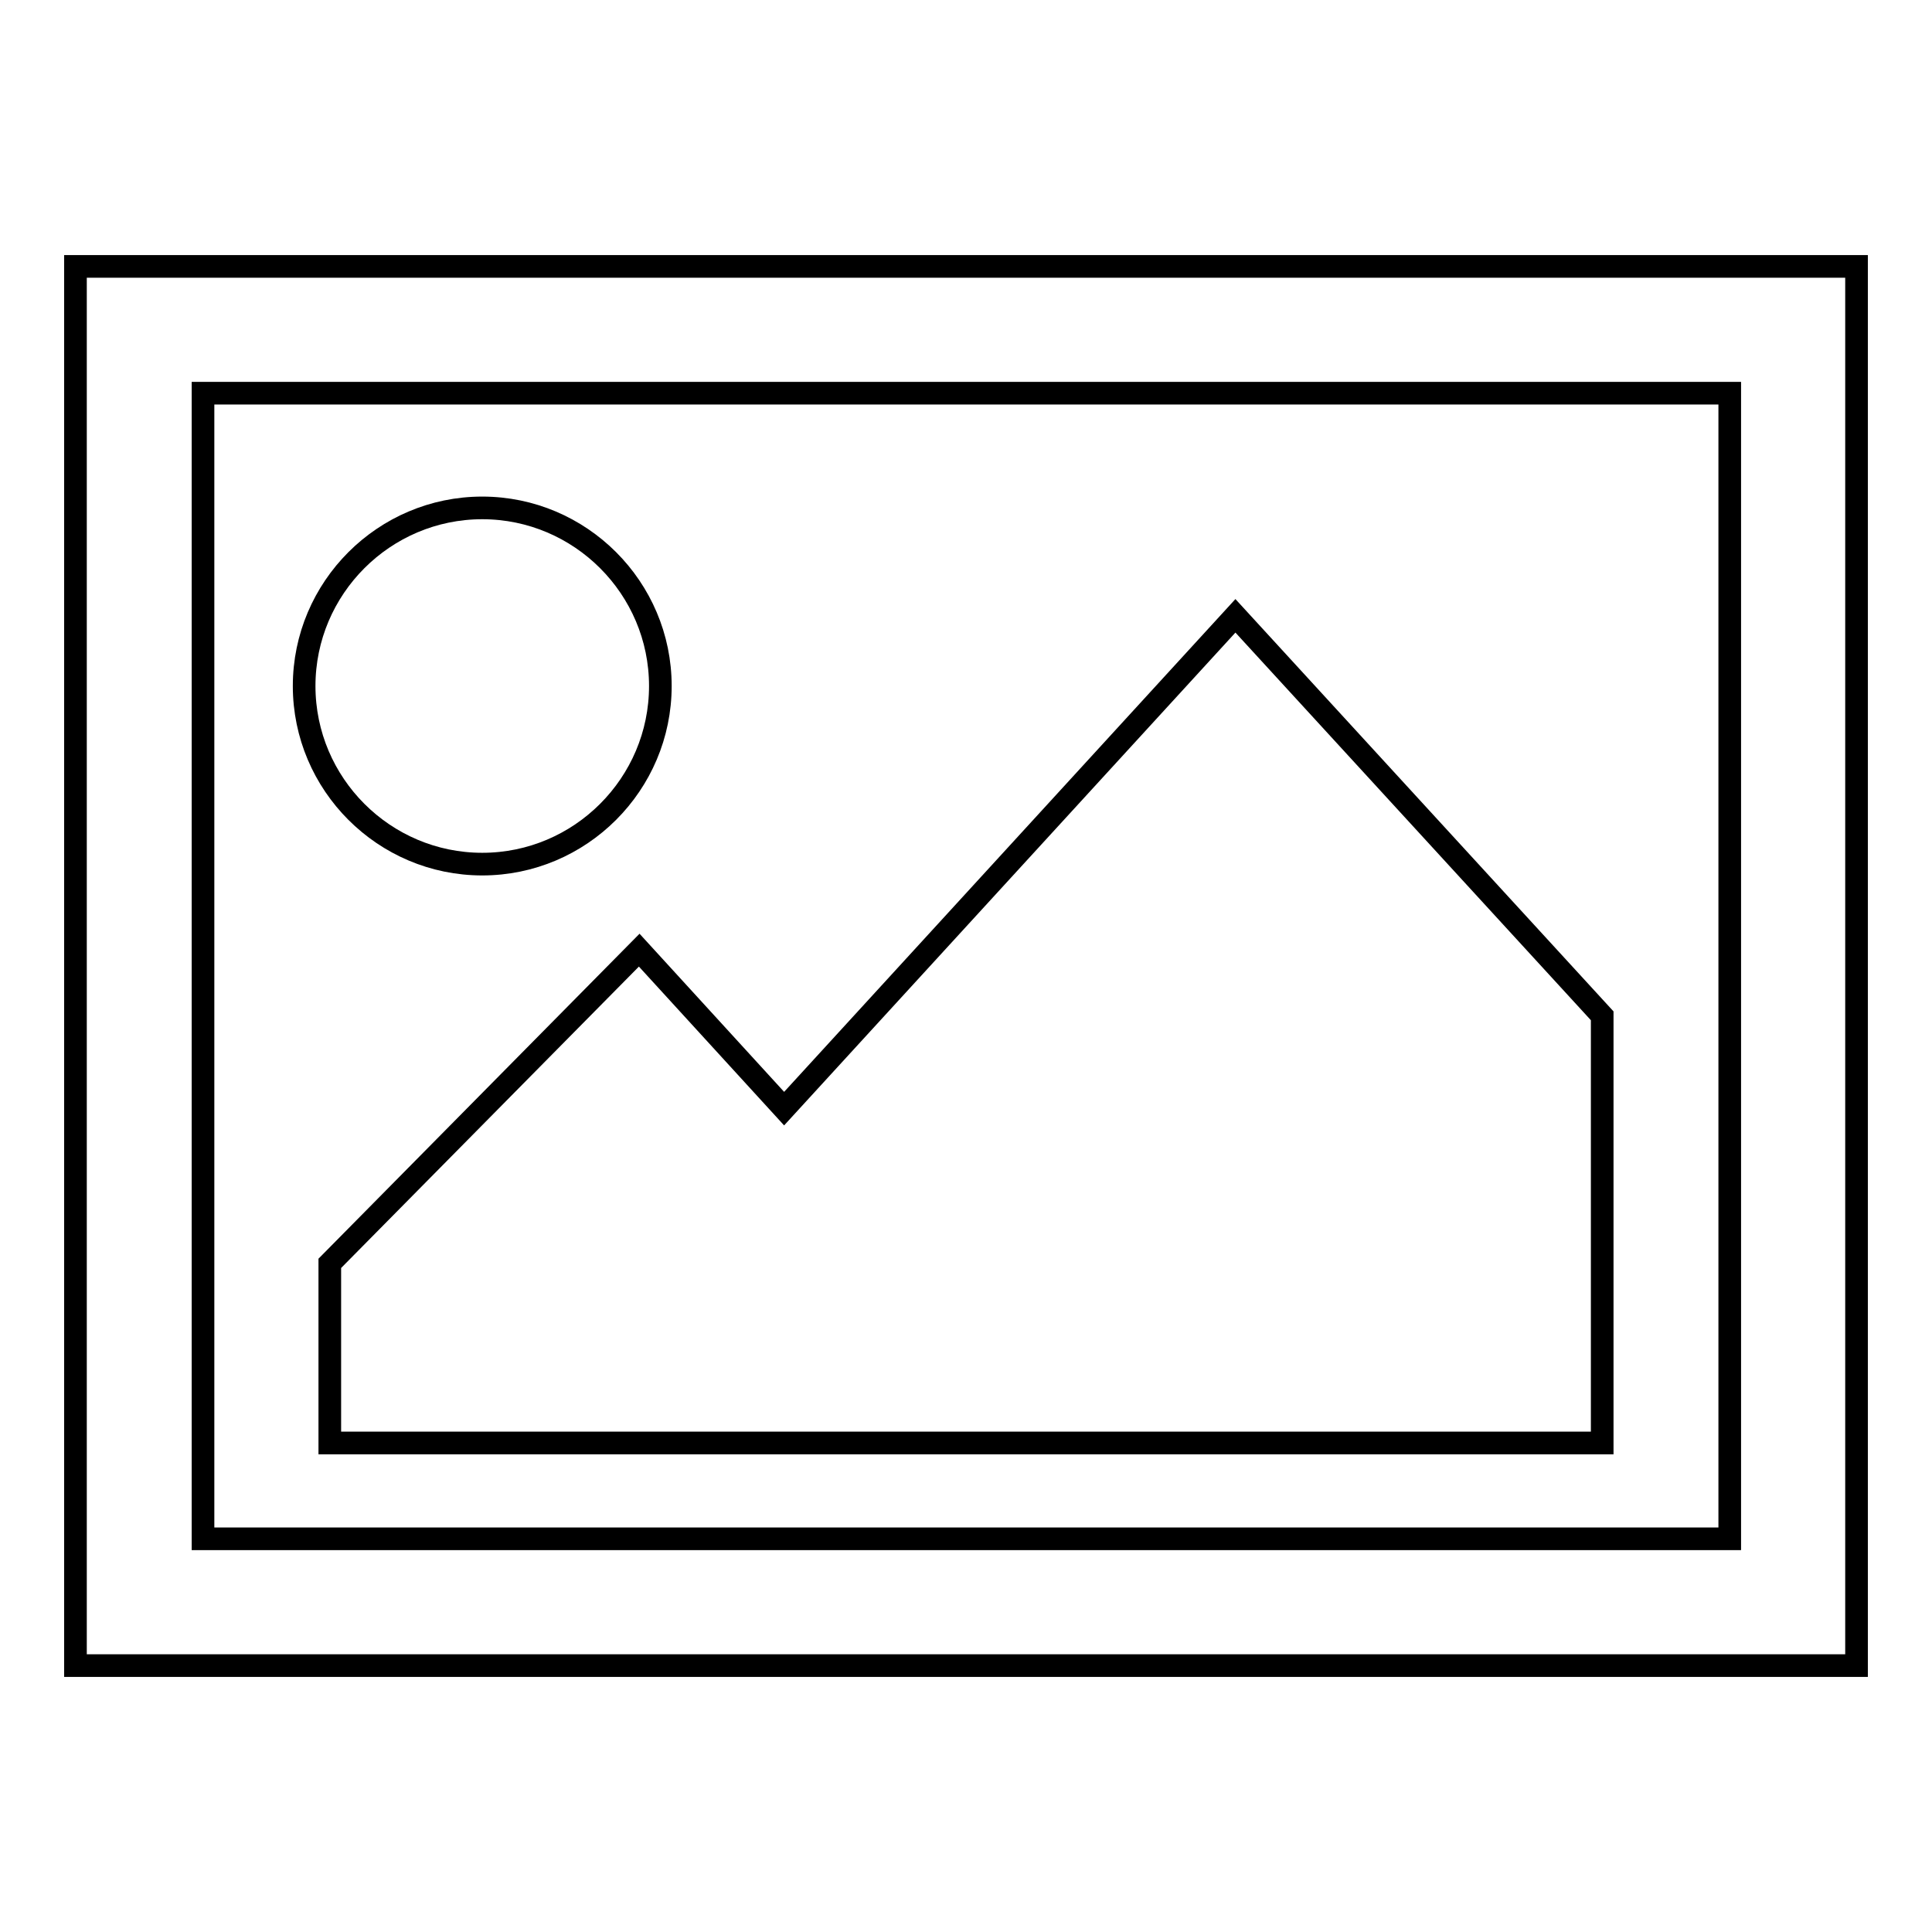
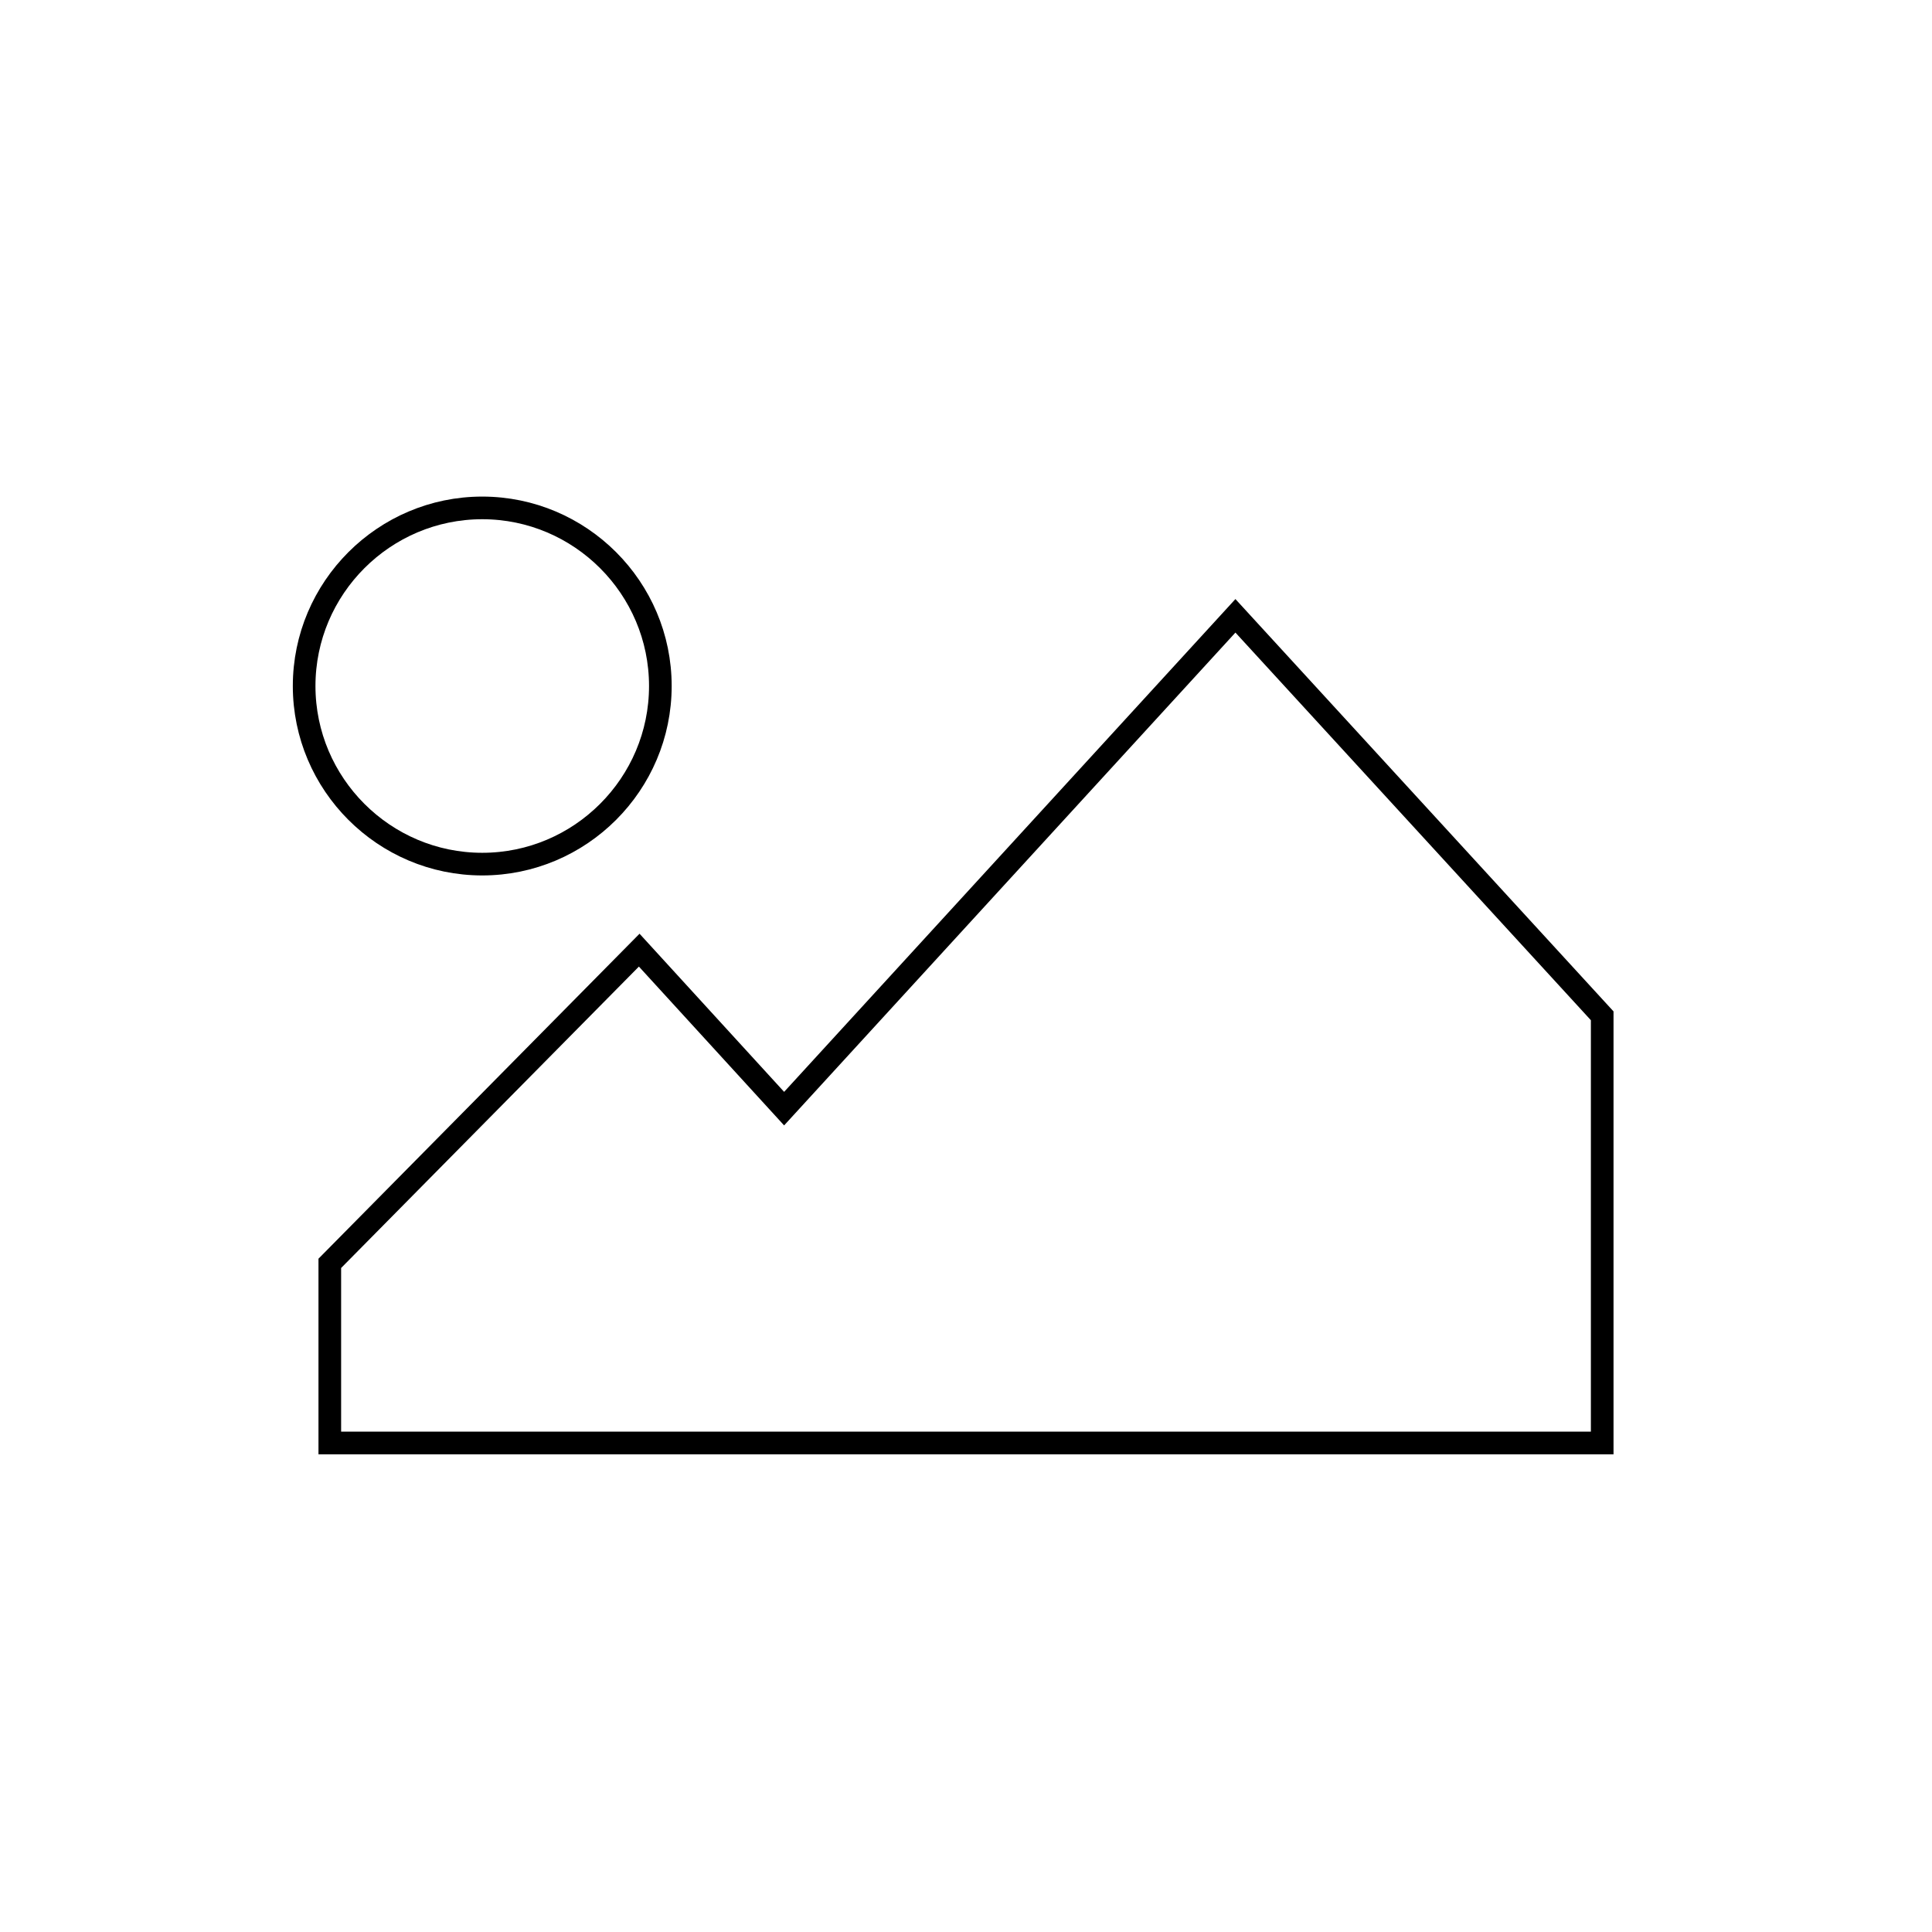
<svg xmlns="http://www.w3.org/2000/svg" version="1.1" x="0px" y="0px" viewBox="0 0 256 256" enable-background="new 0 0 256 256" xml:space="preserve">
  <g>
    <g>
-       <path stroke-width="3" fill-opacity="0" stroke="#000000" d="M10,35.3v185.4h236V35.3H10z M229.1,203.9H26.9V52.1h202.3V203.9z" />
      <path stroke-width="3" fill-opacity="0" stroke="#000000" d="M43.7,167.4v23.8h168.6v-56.6l-48.6-53l-59.8,65.3l-19.2-21L43.7,167.4z" />
      <path stroke-width="3" fill-opacity="0" stroke="#000000" d="M40.3,90.9c0,13,10.6,23.6,23.6,23.6c13,0,23.6-10.6,23.6-23.6c0-13-10.6-23.6-23.6-23.6C50.9,67.3,40.3,77.9,40.3,90.9L40.3,90.9z" />
    </g>
  </g>
</svg>